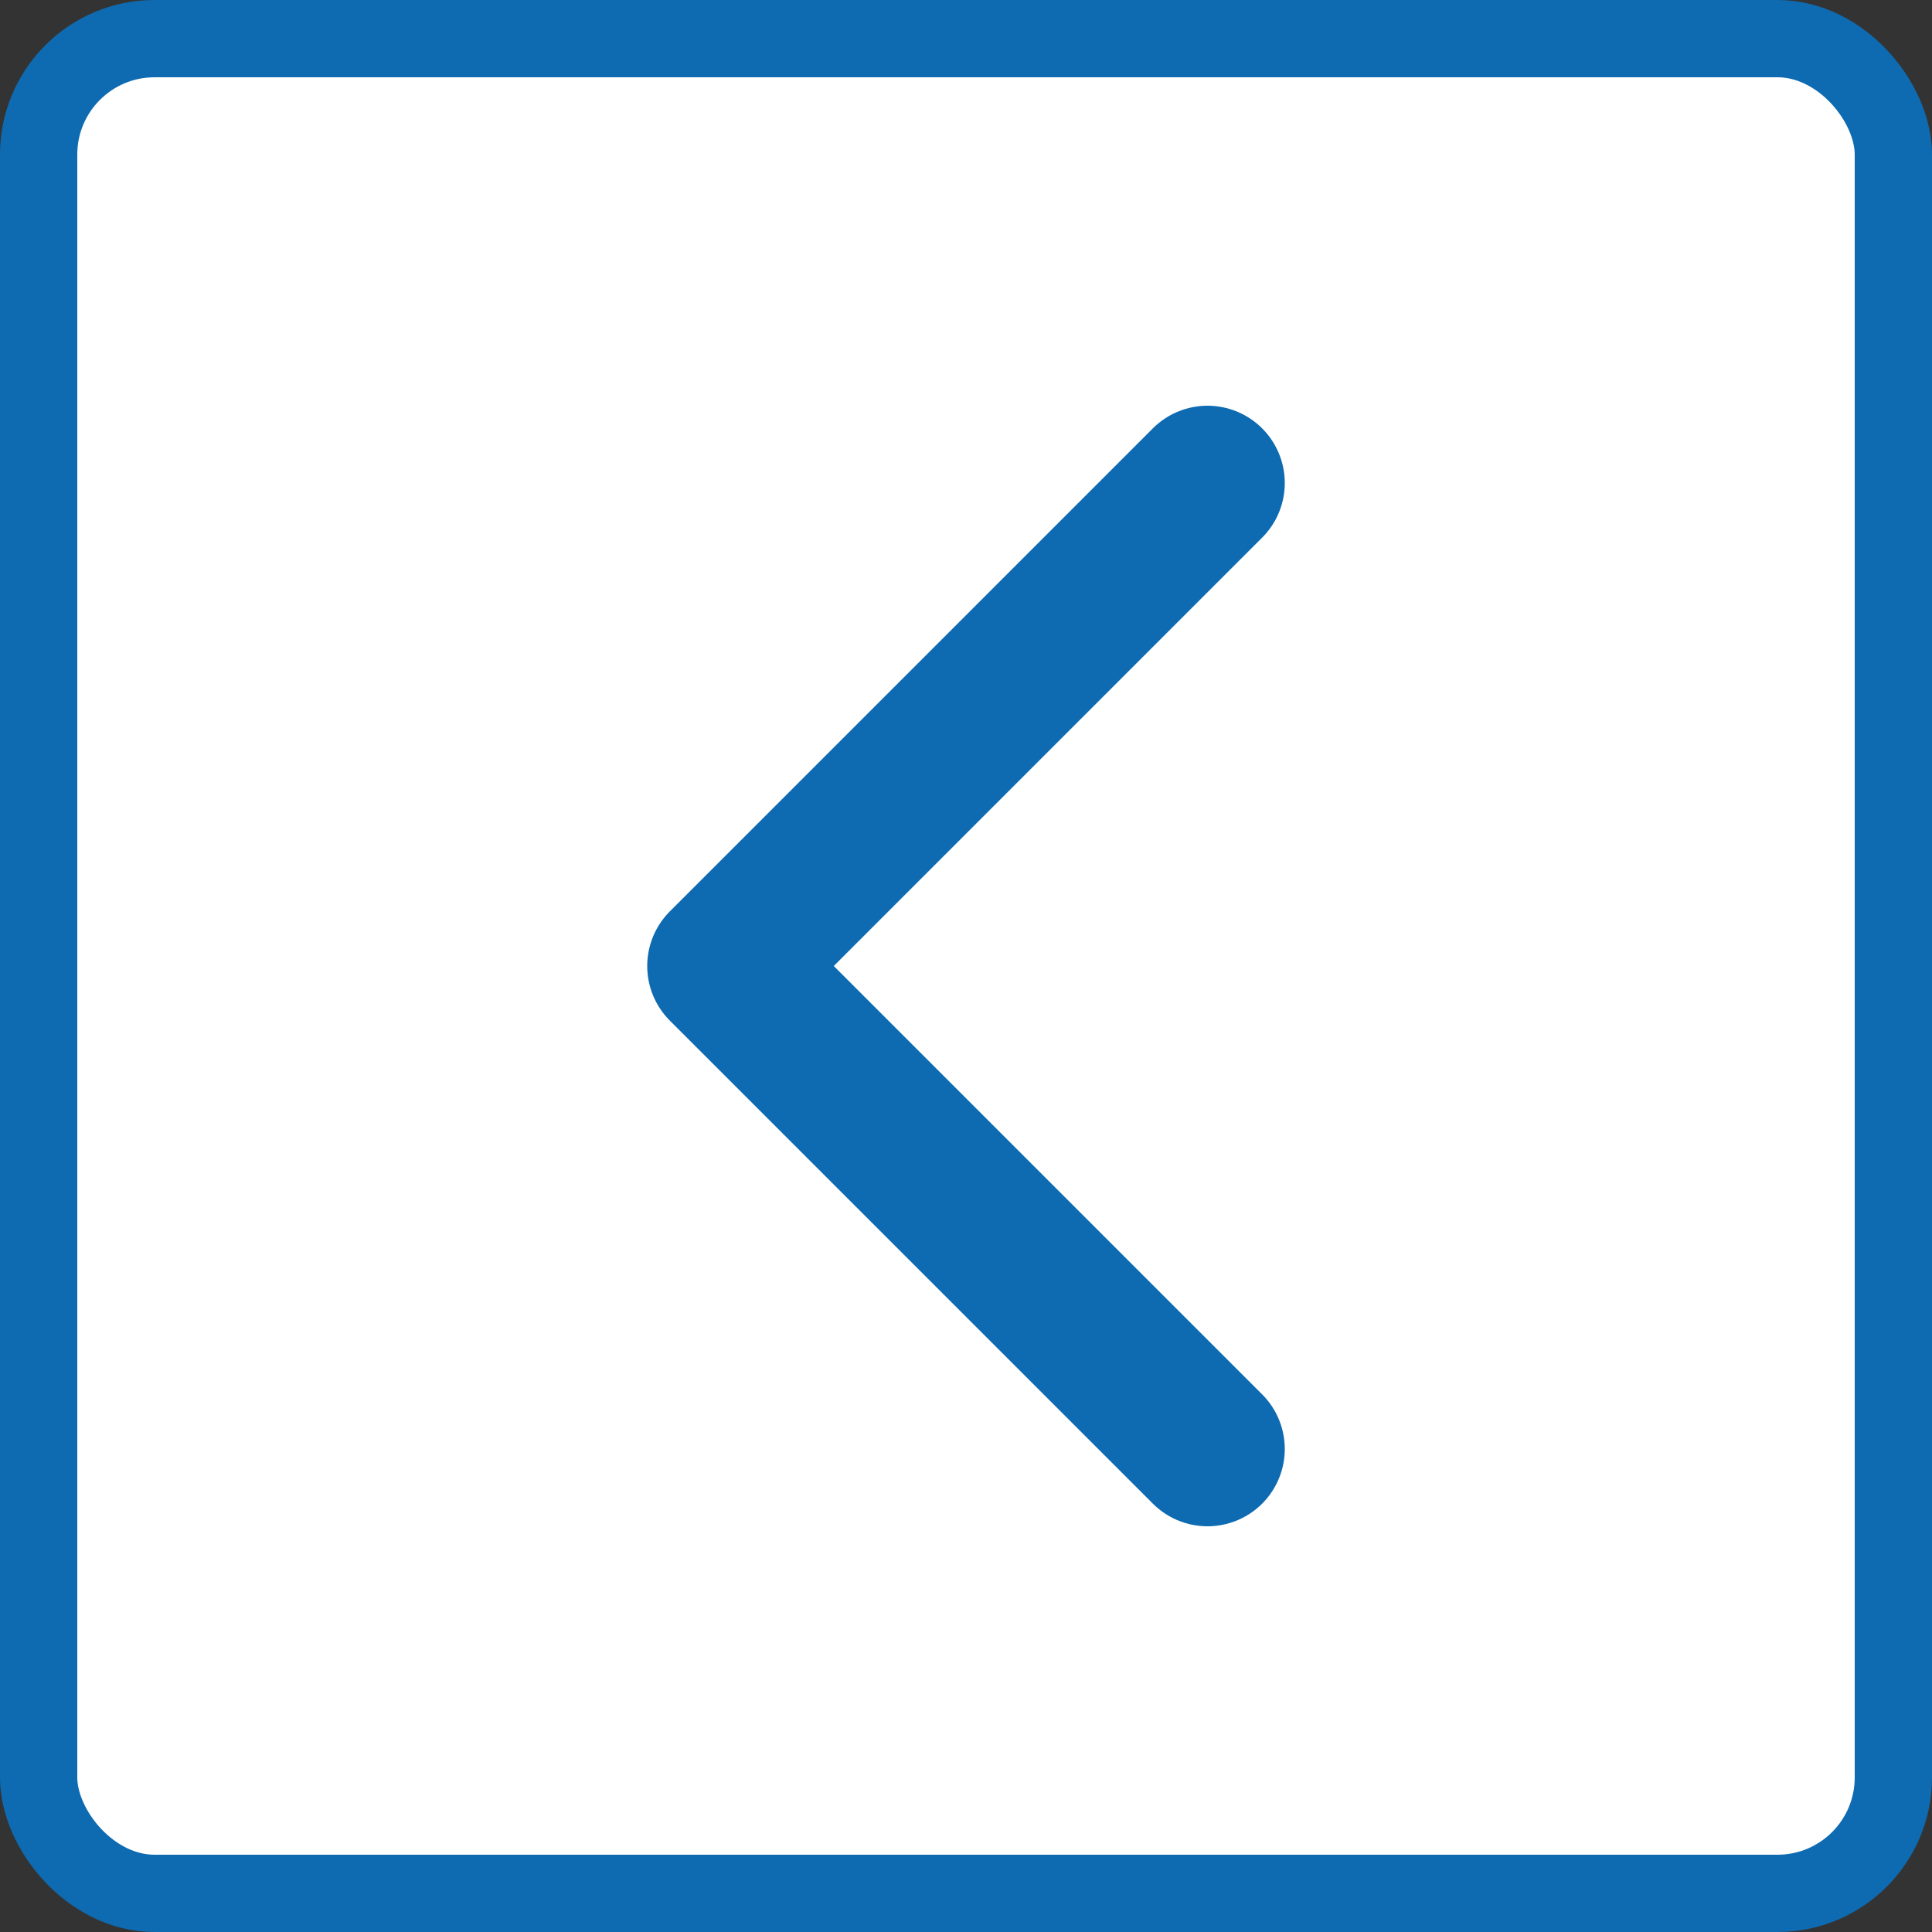
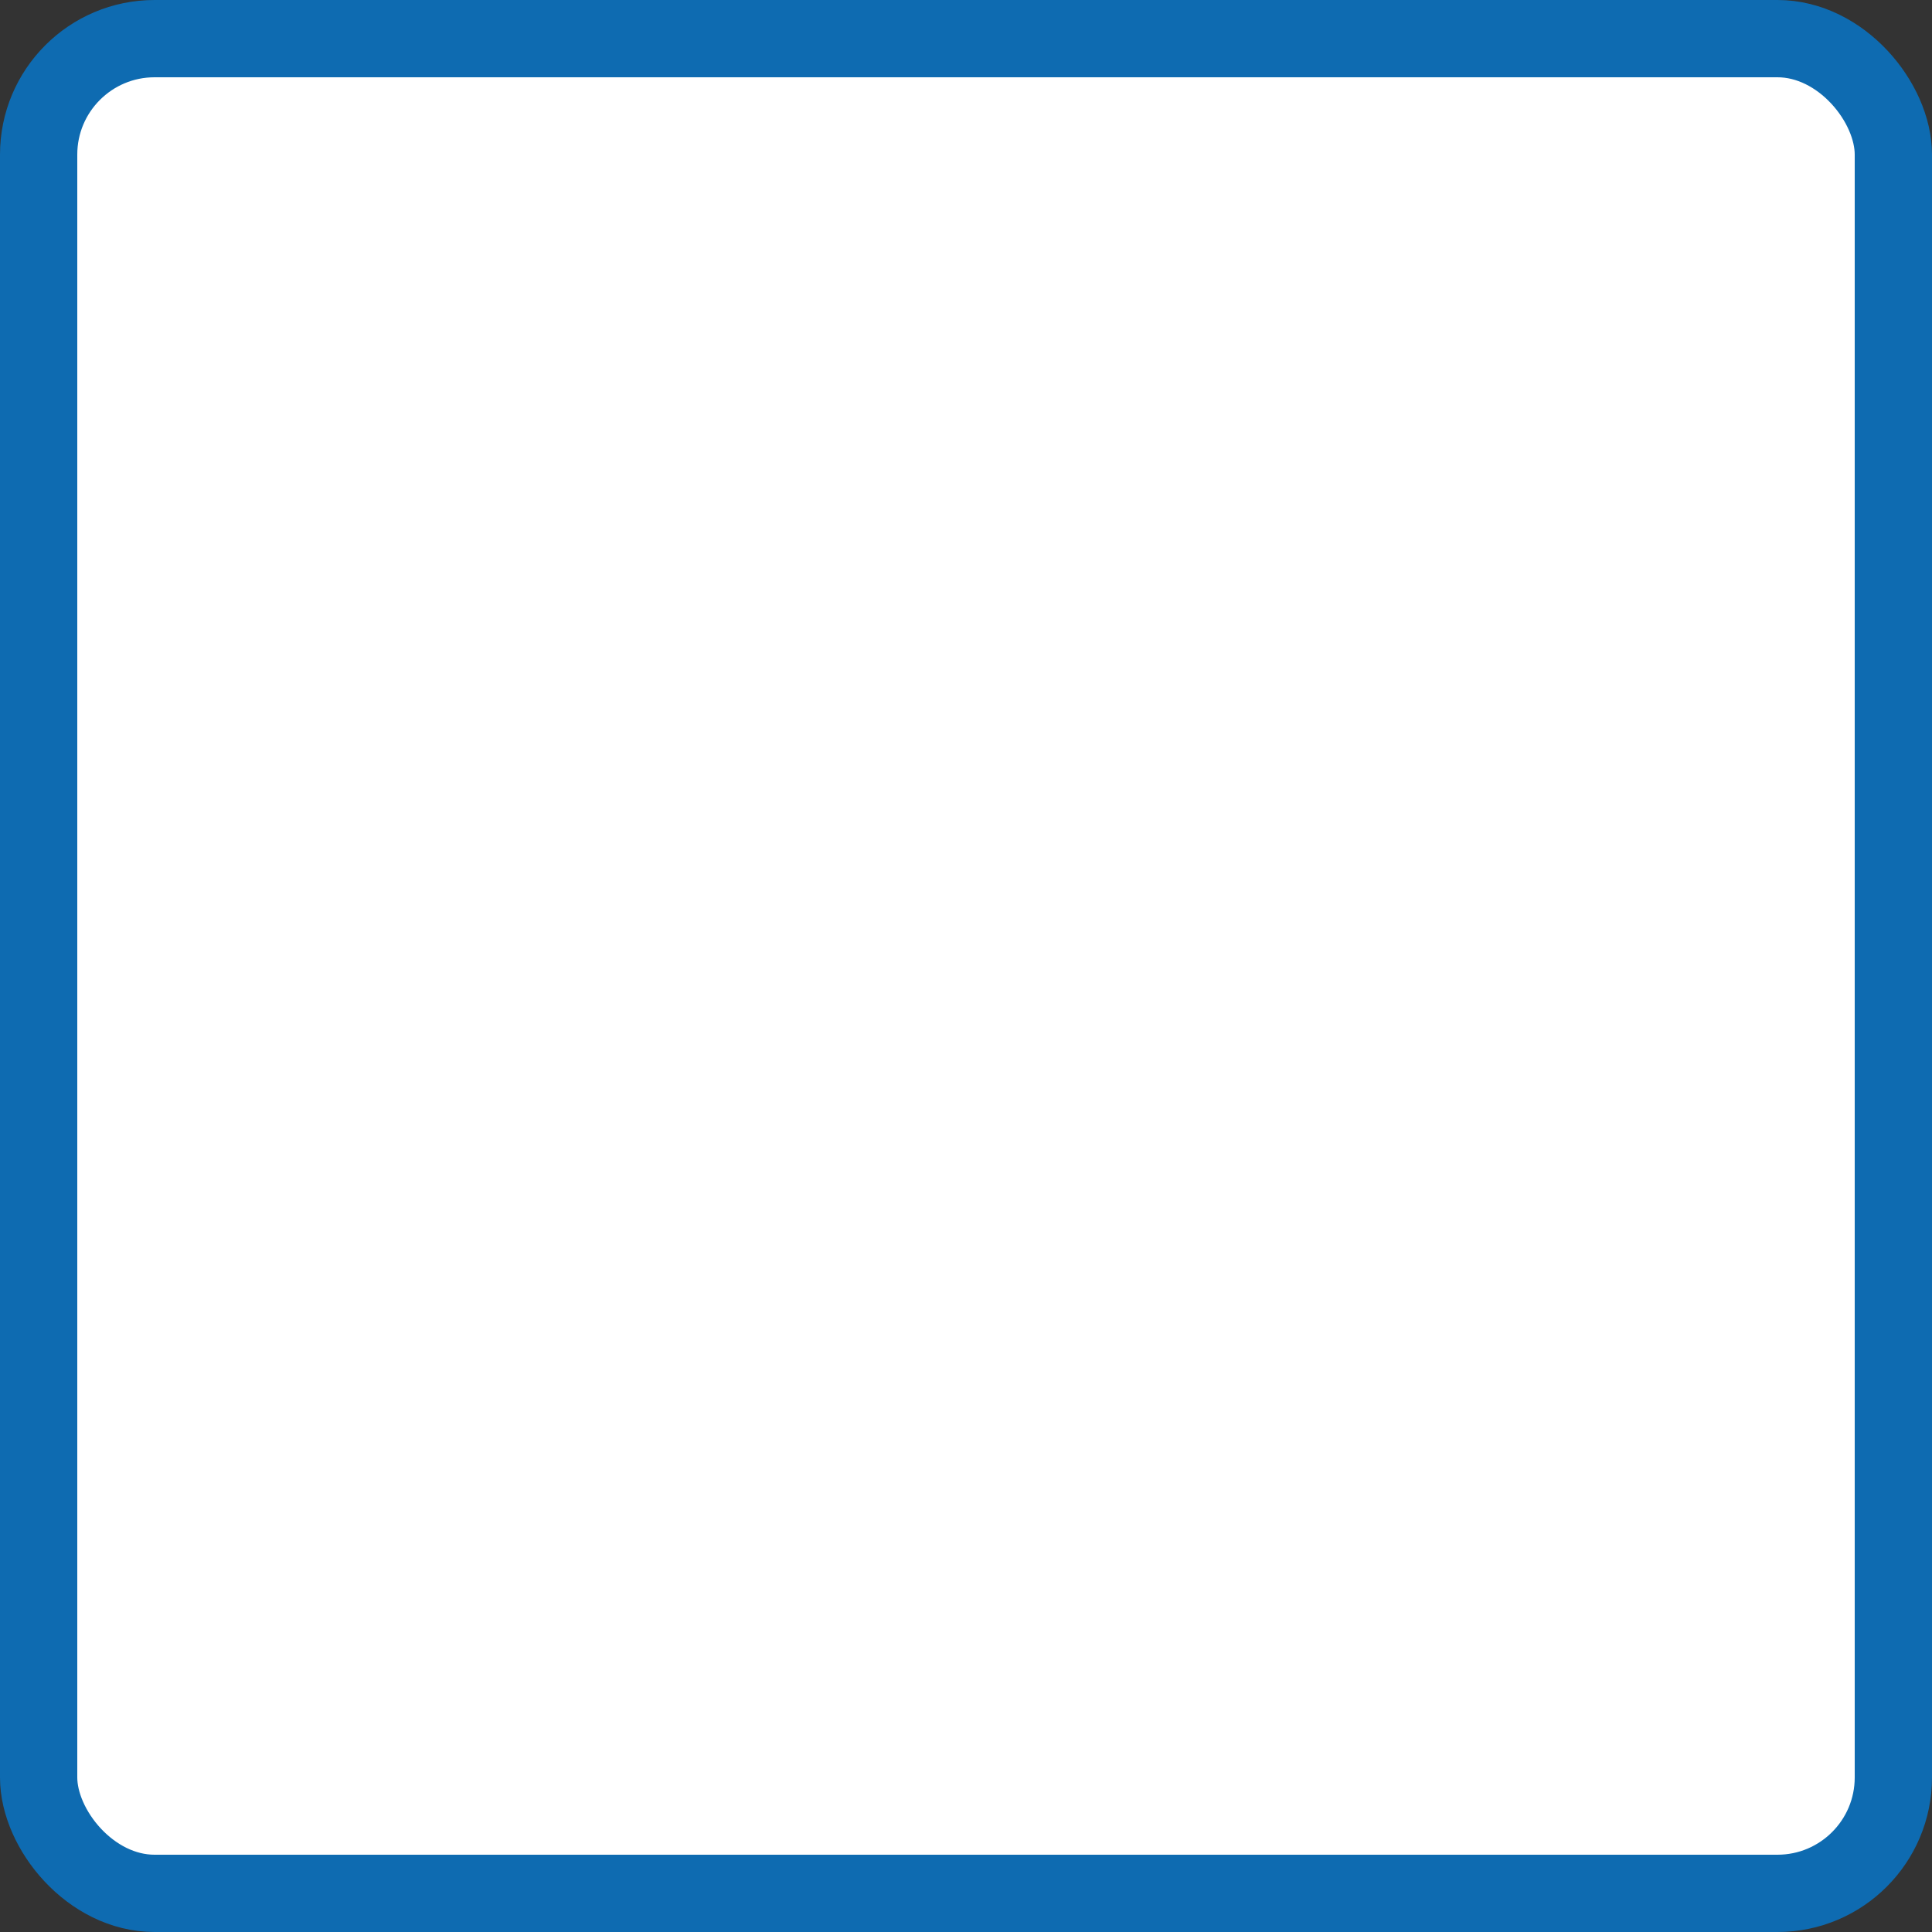
<svg xmlns="http://www.w3.org/2000/svg" width="50" height="50" viewBox="0 0 50 50" fill="none">
  <rect x="0" y="0" width="50" height="50" fill="#333333" stroke="none" />
  <rect x="1" y="1" width="48" height="48" rx="3" fill="#fff" stroke="#0E6BB1" stroke-width="2" />
-   <path d="M31.25 12.5 18.75 25l12.5 12.5" stroke="#0E6BB1" stroke-width="4" stroke-linecap="round" stroke-linejoin="round" />
</svg>